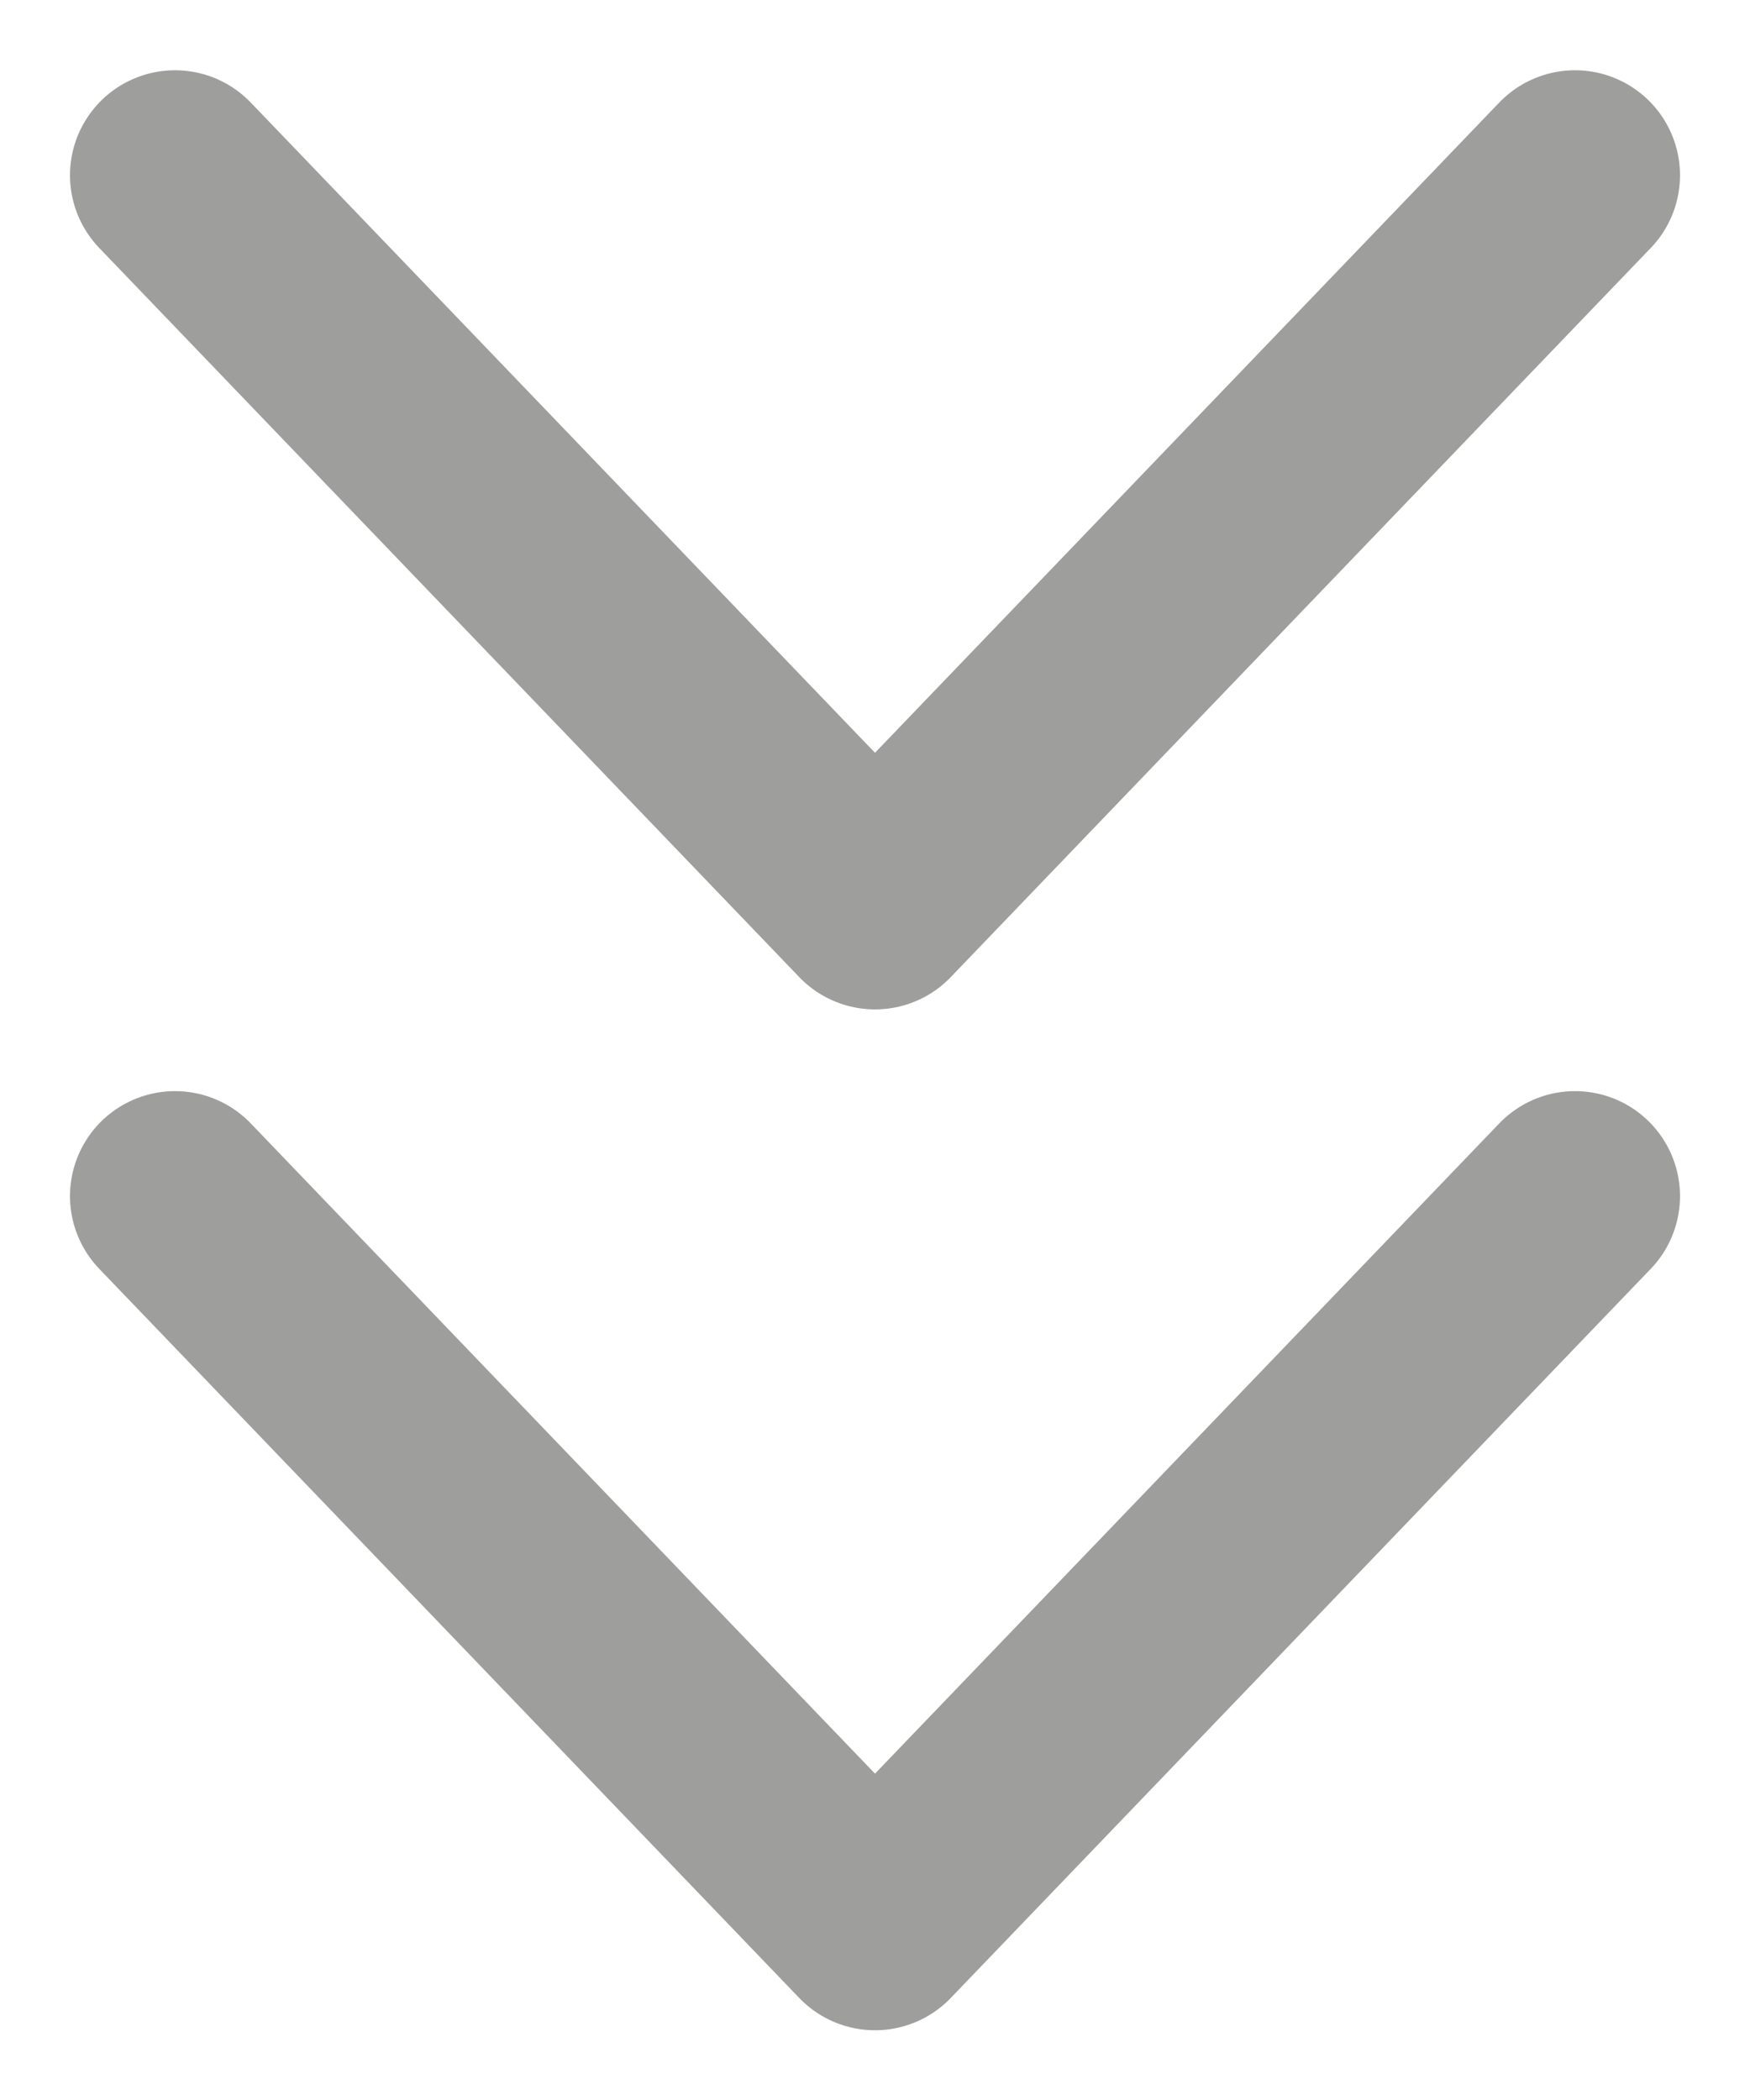
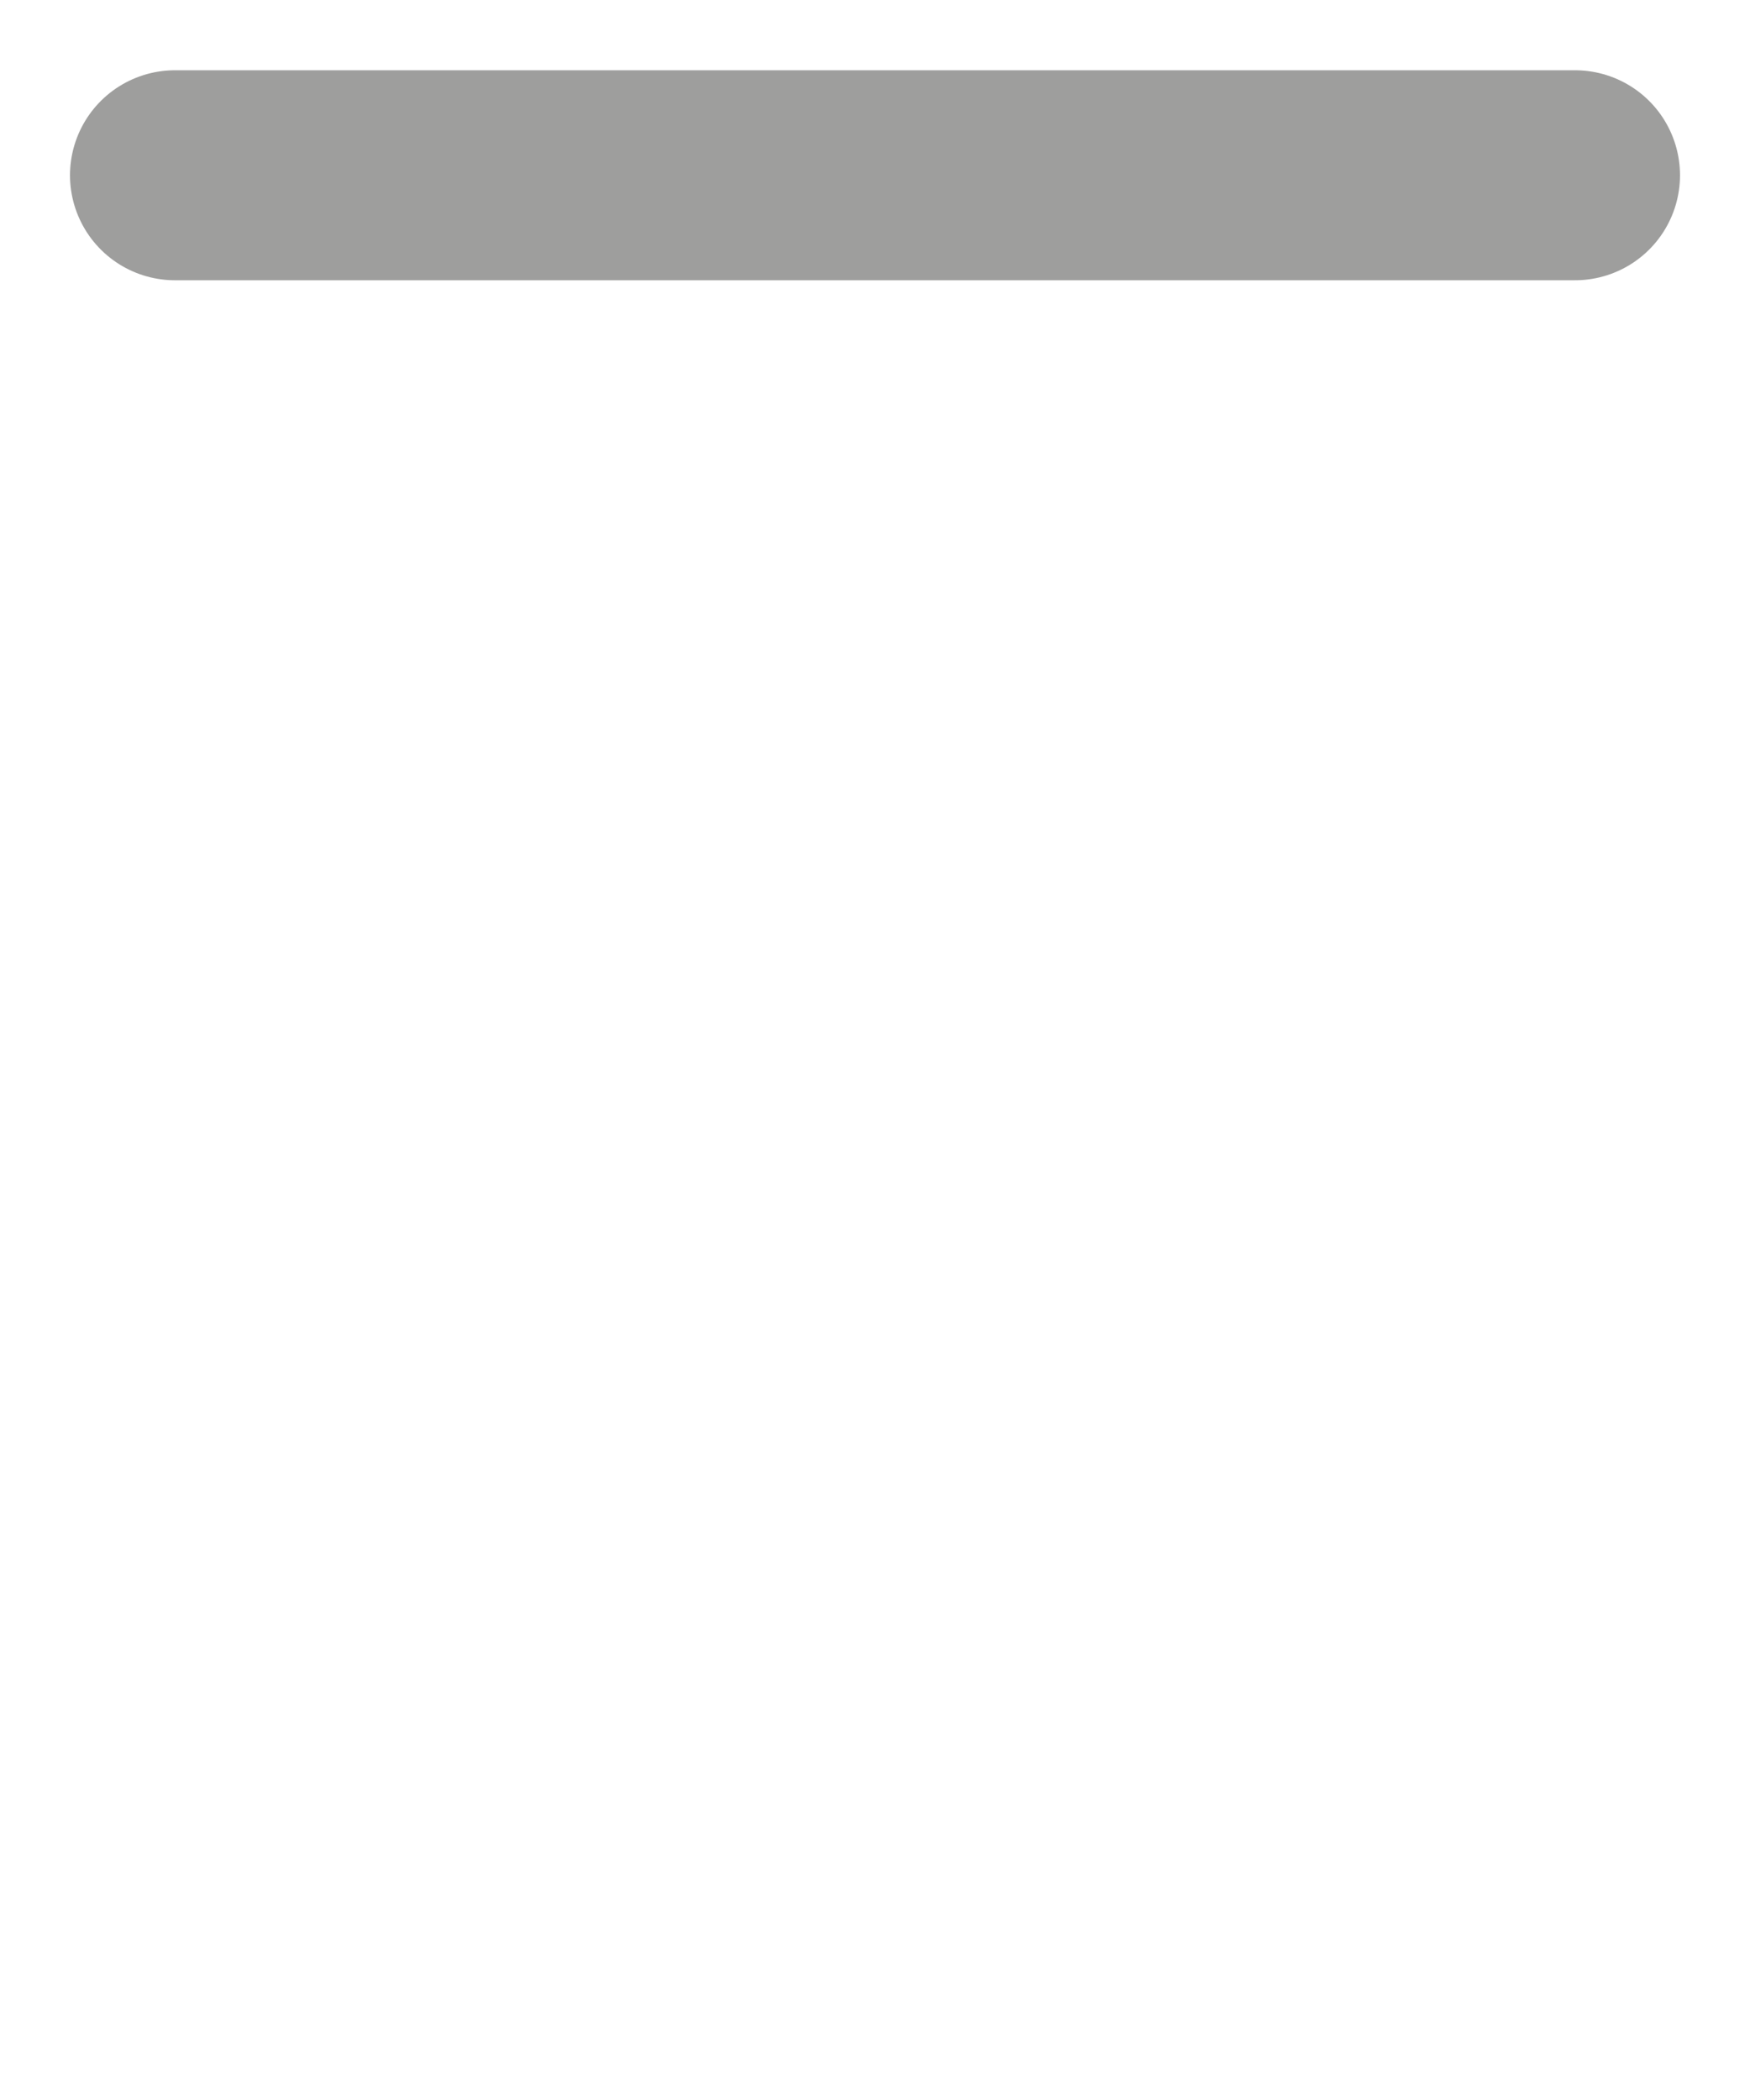
<svg xmlns="http://www.w3.org/2000/svg" width="20" height="24" viewBox="0 0 20 24" fill="none">
-   <path d="M2 2.003L10 10.336L18 2.003" stroke="#9E9E9D" stroke-width="2.4" stroke-linecap="round" stroke-linejoin="round" />
-   <path d="M2 13.67L10 22.003L18 13.67" stroke="#9E9E9D" stroke-width="2.4" stroke-linecap="round" stroke-linejoin="round" />
+   <path d="M2 2.003L18 2.003" stroke="#9E9E9D" stroke-width="2.4" stroke-linecap="round" stroke-linejoin="round" />
</svg>